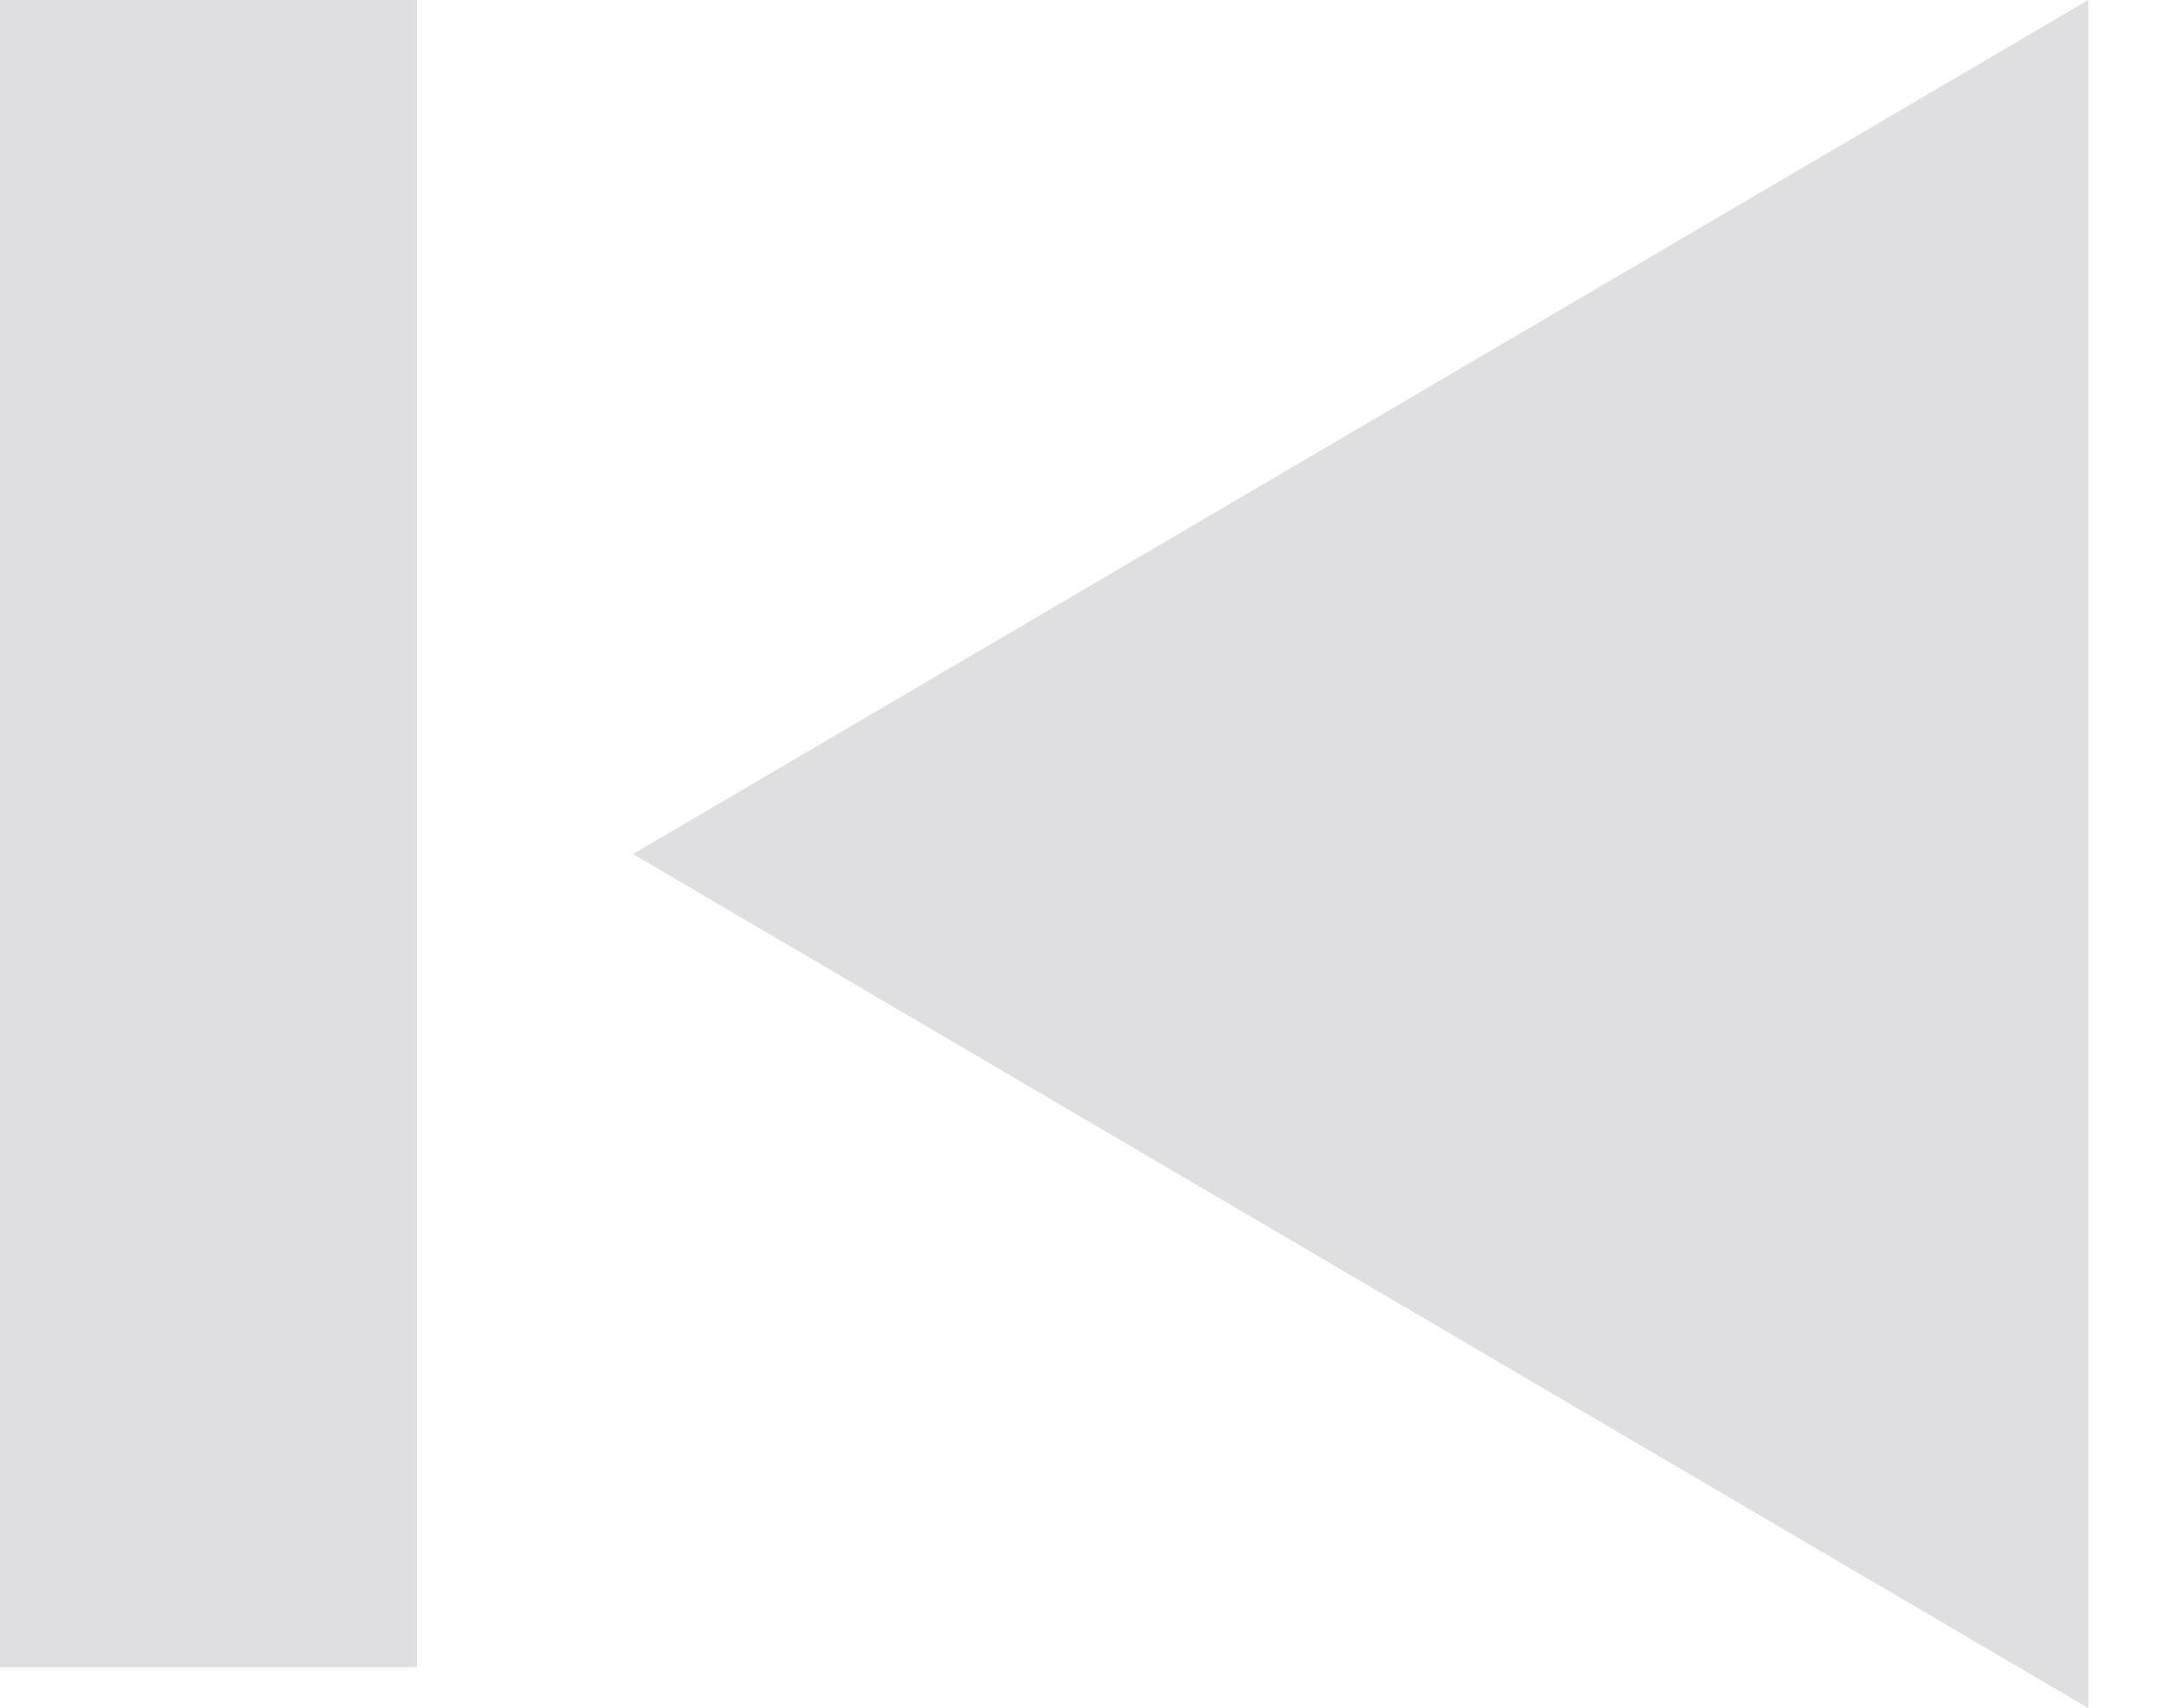
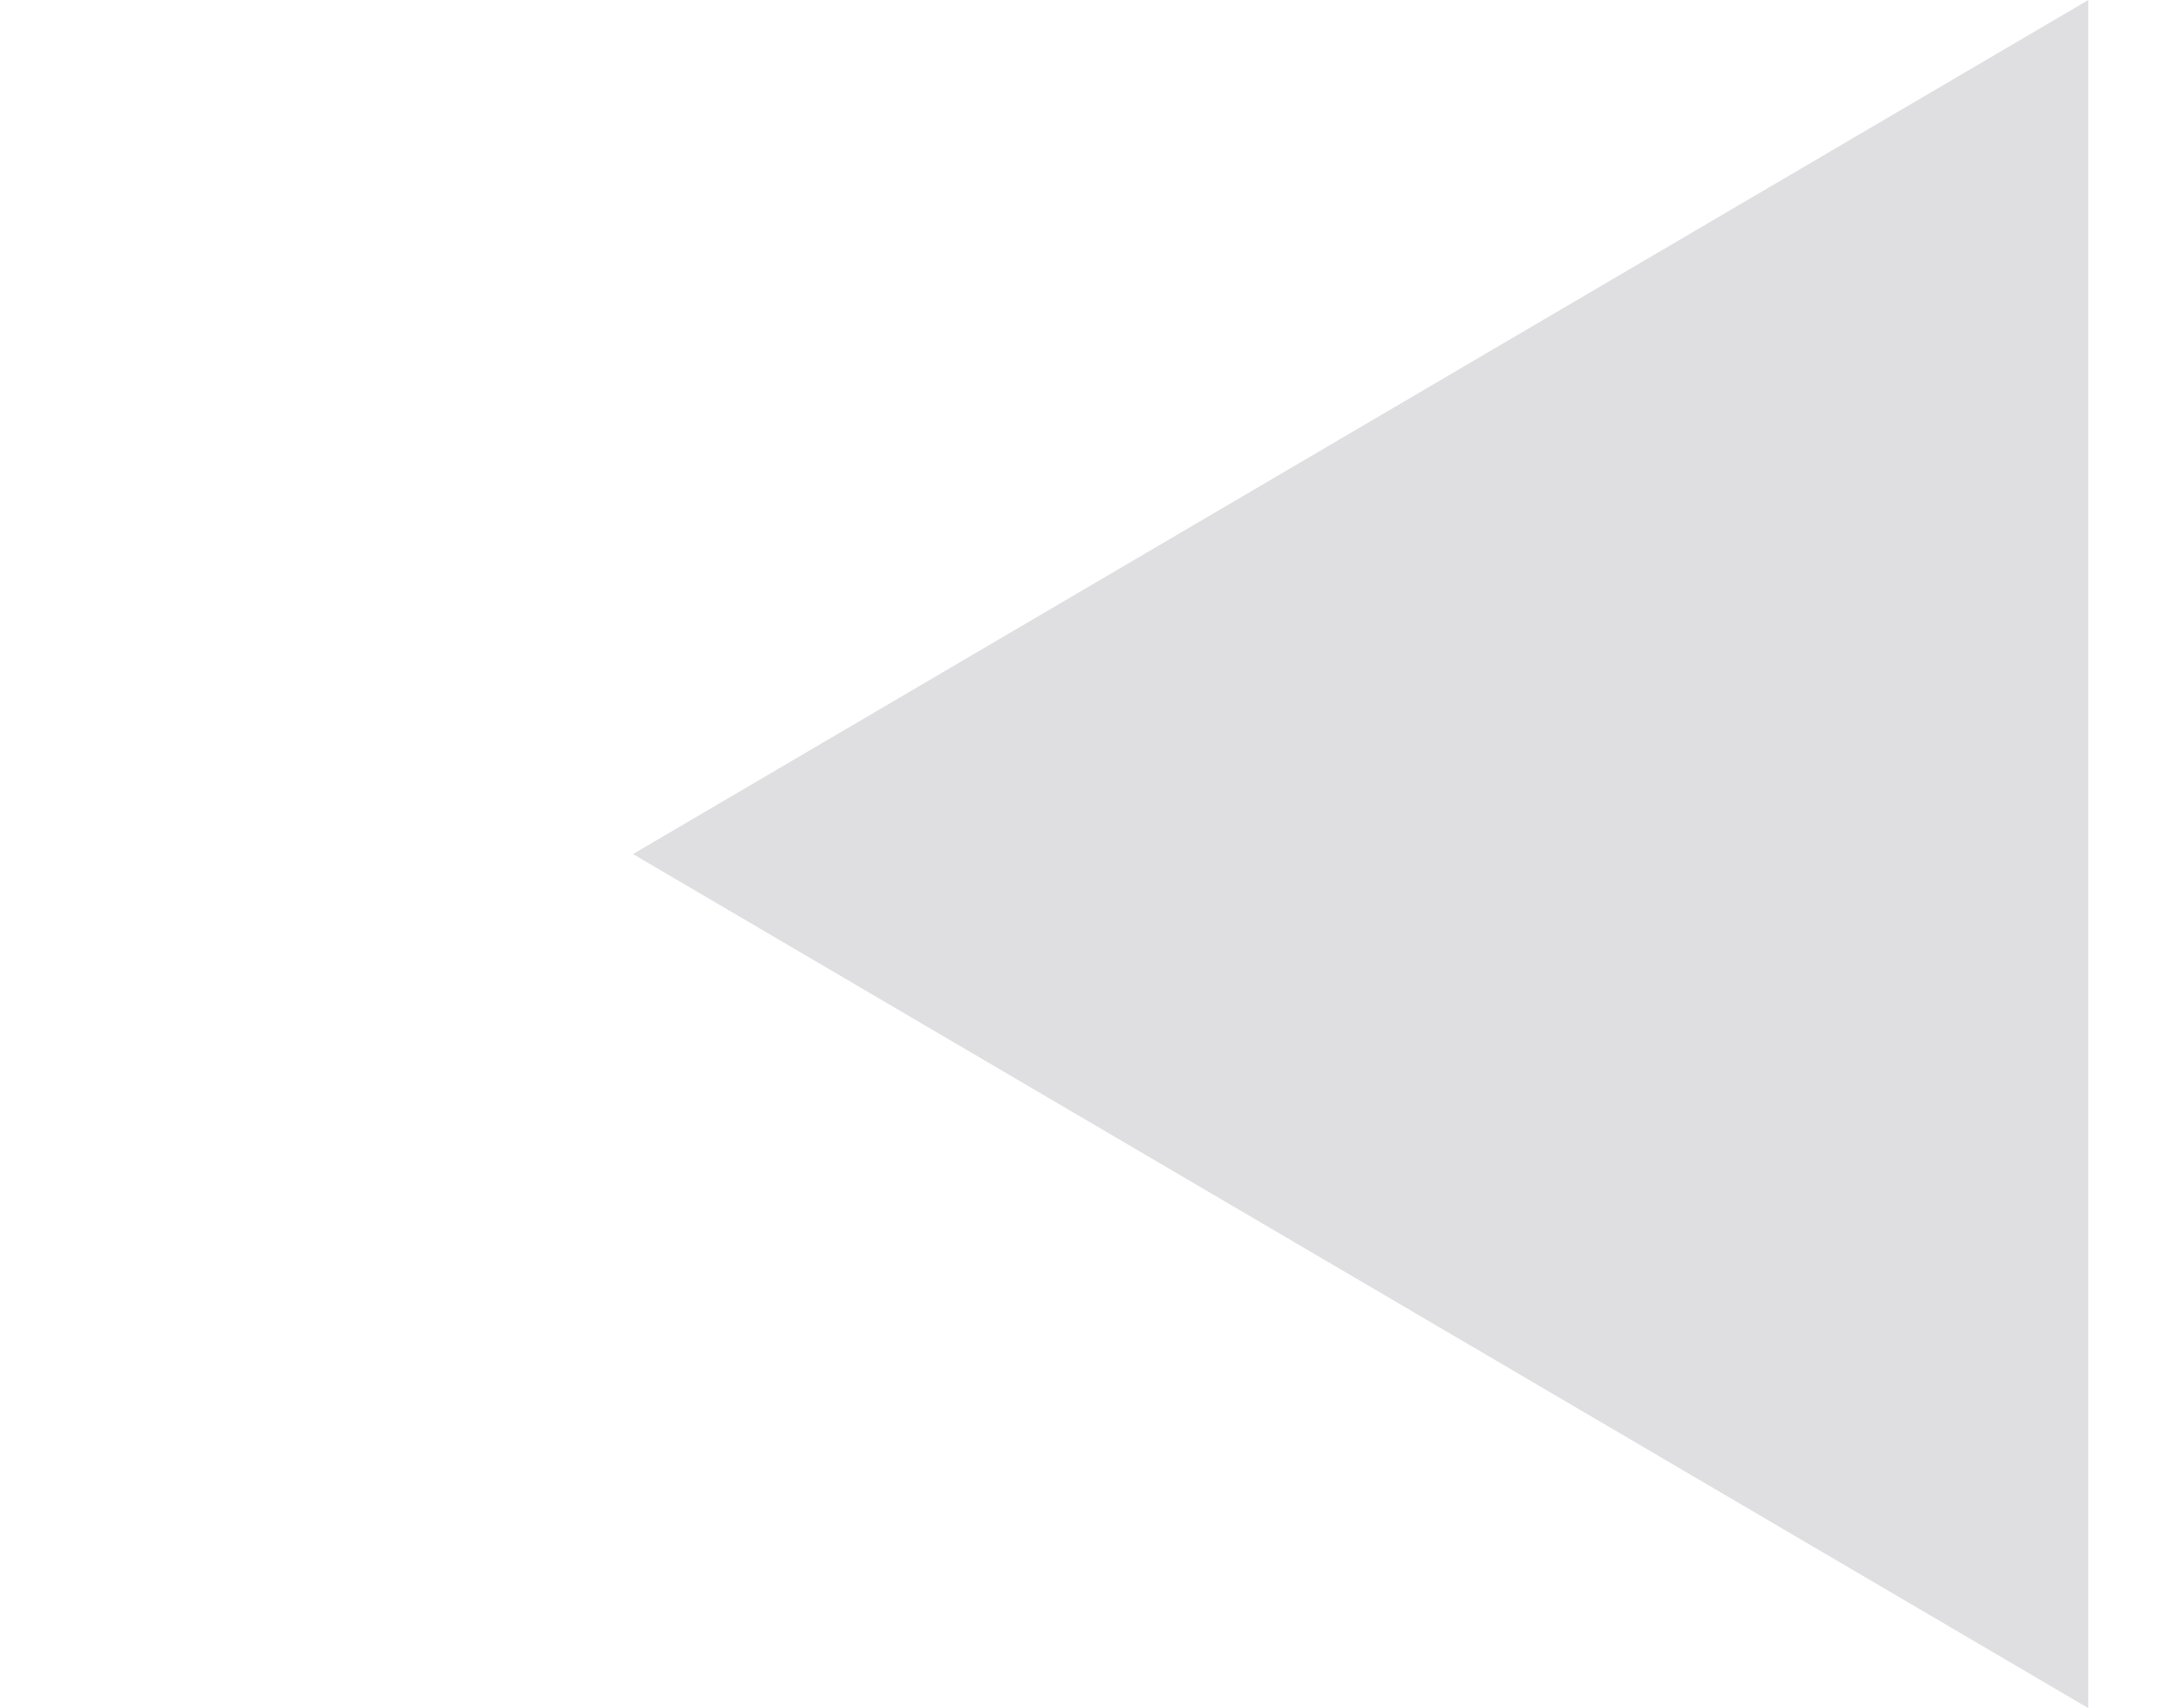
<svg xmlns="http://www.w3.org/2000/svg" width="24" height="19" viewBox="0 0 24 19" fill="#dfdfe2">
  <path d="M23.225 0L7.04 9.5L23.225 19L23.225 0Z" />
-   <rect width="4.636" height="18.545" transform="matrix(-1 0 0 1 4.636 0)" />
</svg>